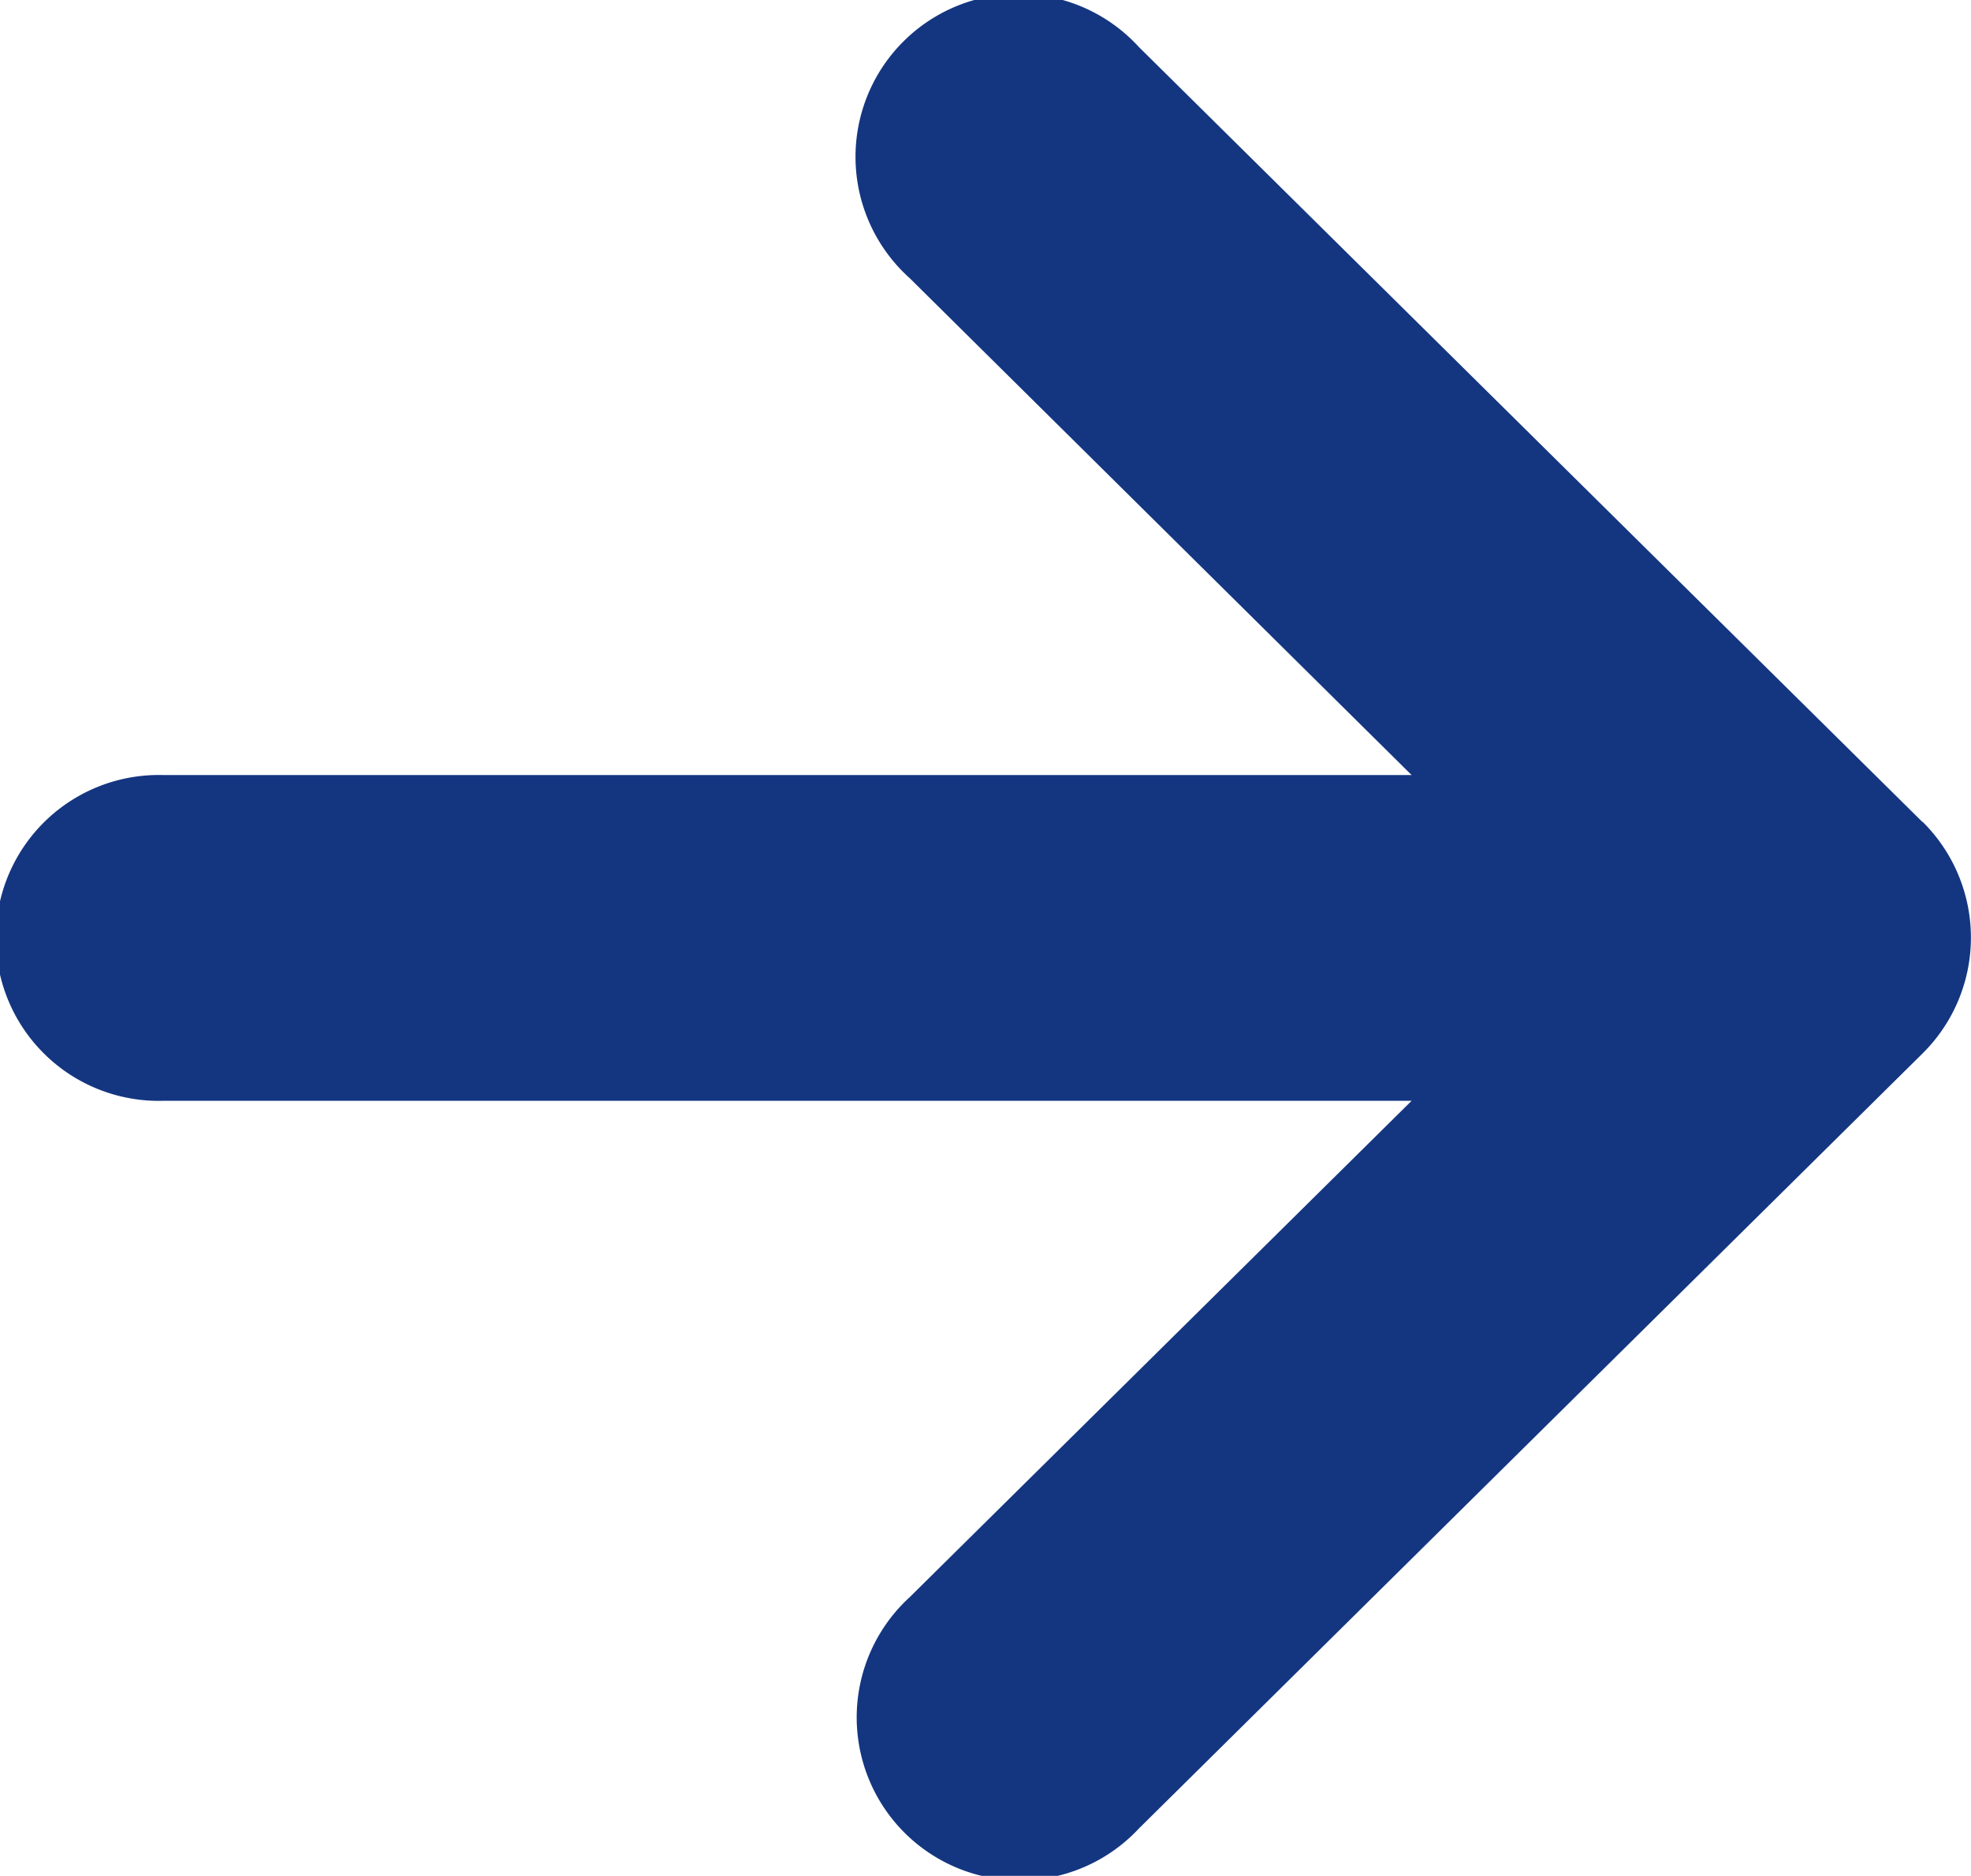
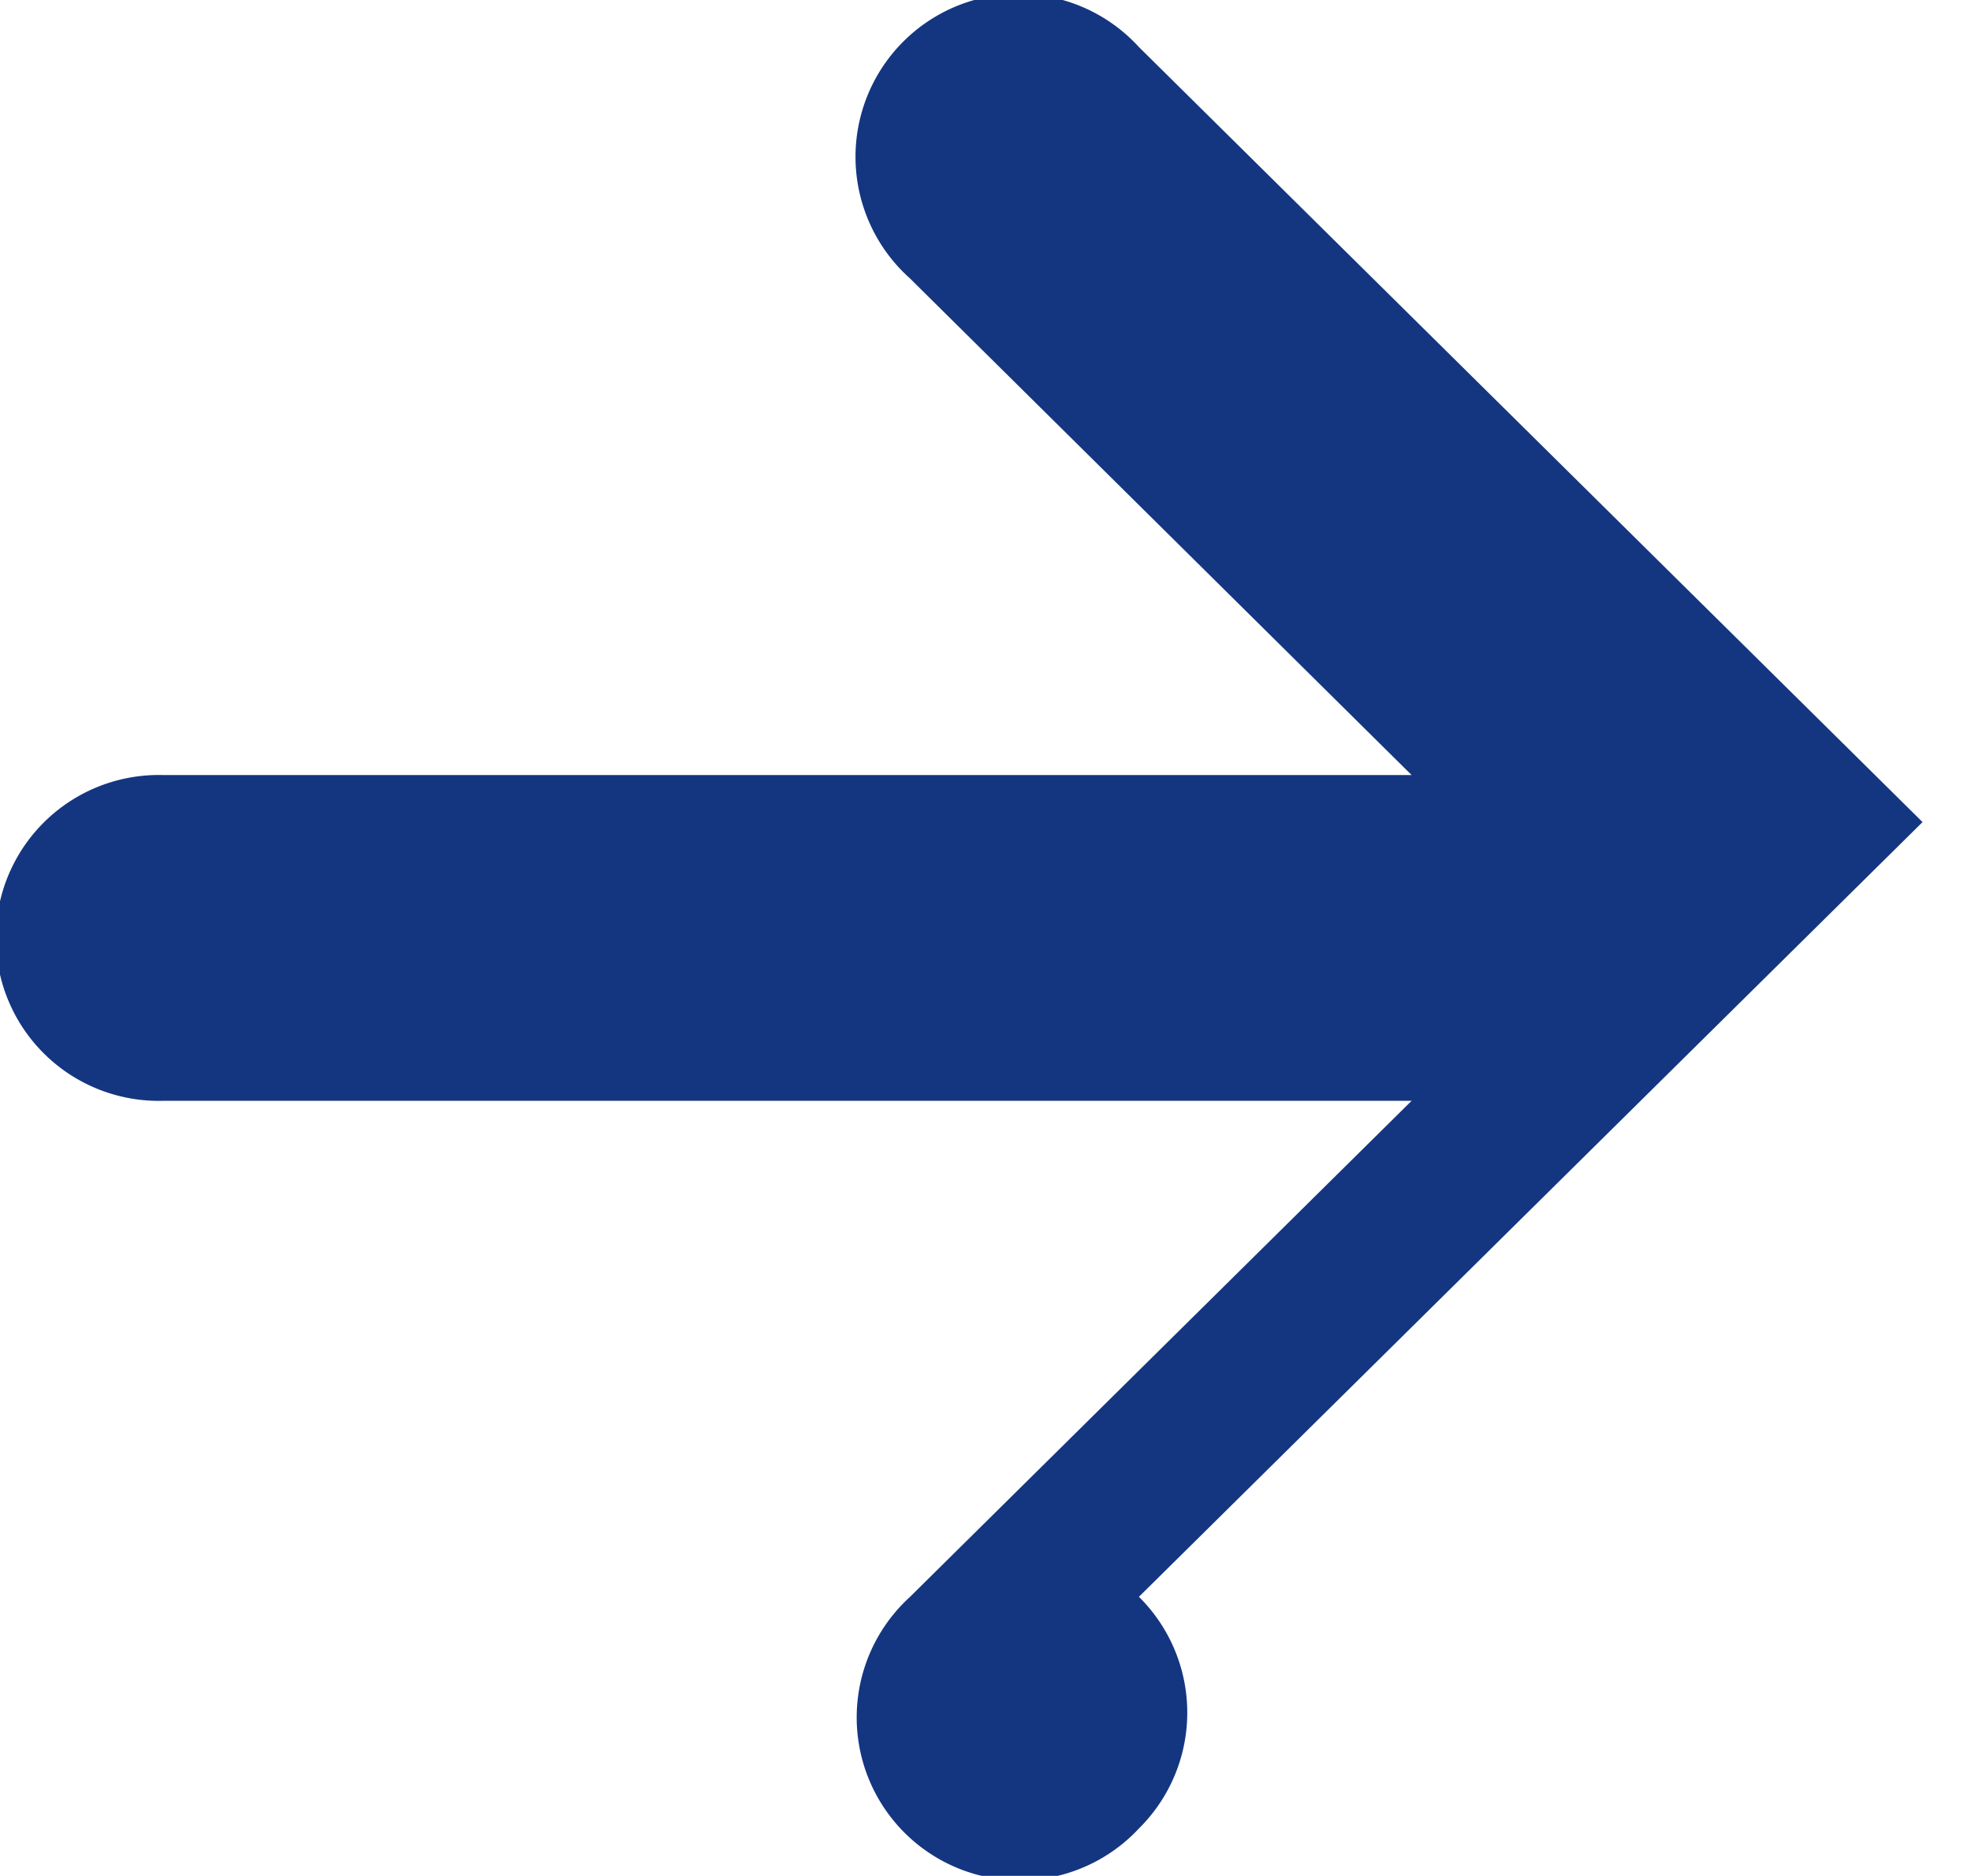
<svg xmlns="http://www.w3.org/2000/svg" width="18.431" height="17.545" viewBox="0 0 18.431 17.545">
  <g id="矢印アイコン_右2" data-name="矢印アイコン　右2" transform="translate(0 -12.298)">
-     <path id="パス_11674" data-name="パス 11674" d="M17.978,19.987,10.65,12.738A1.524,1.524,0,1,0,8.507,14.9L13.2,19.547H1.524a1.524,1.524,0,1,0,0,3.047H13.2L8.507,27.236A1.524,1.524,0,1,0,10.65,29.4l7.328-7.249a1.524,1.524,0,0,0,0-2.167Z" transform="translate(0 0)" fill="#143681" />
+     <path id="パス_11674" data-name="パス 11674" d="M17.978,19.987,10.65,12.738A1.524,1.524,0,1,0,8.507,14.9L13.2,19.547H1.524a1.524,1.524,0,1,0,0,3.047H13.2L8.507,27.236A1.524,1.524,0,1,0,10.65,29.4a1.524,1.524,0,0,0,0-2.167Z" transform="translate(0 0)" fill="#143681" />
  </g>
</svg>